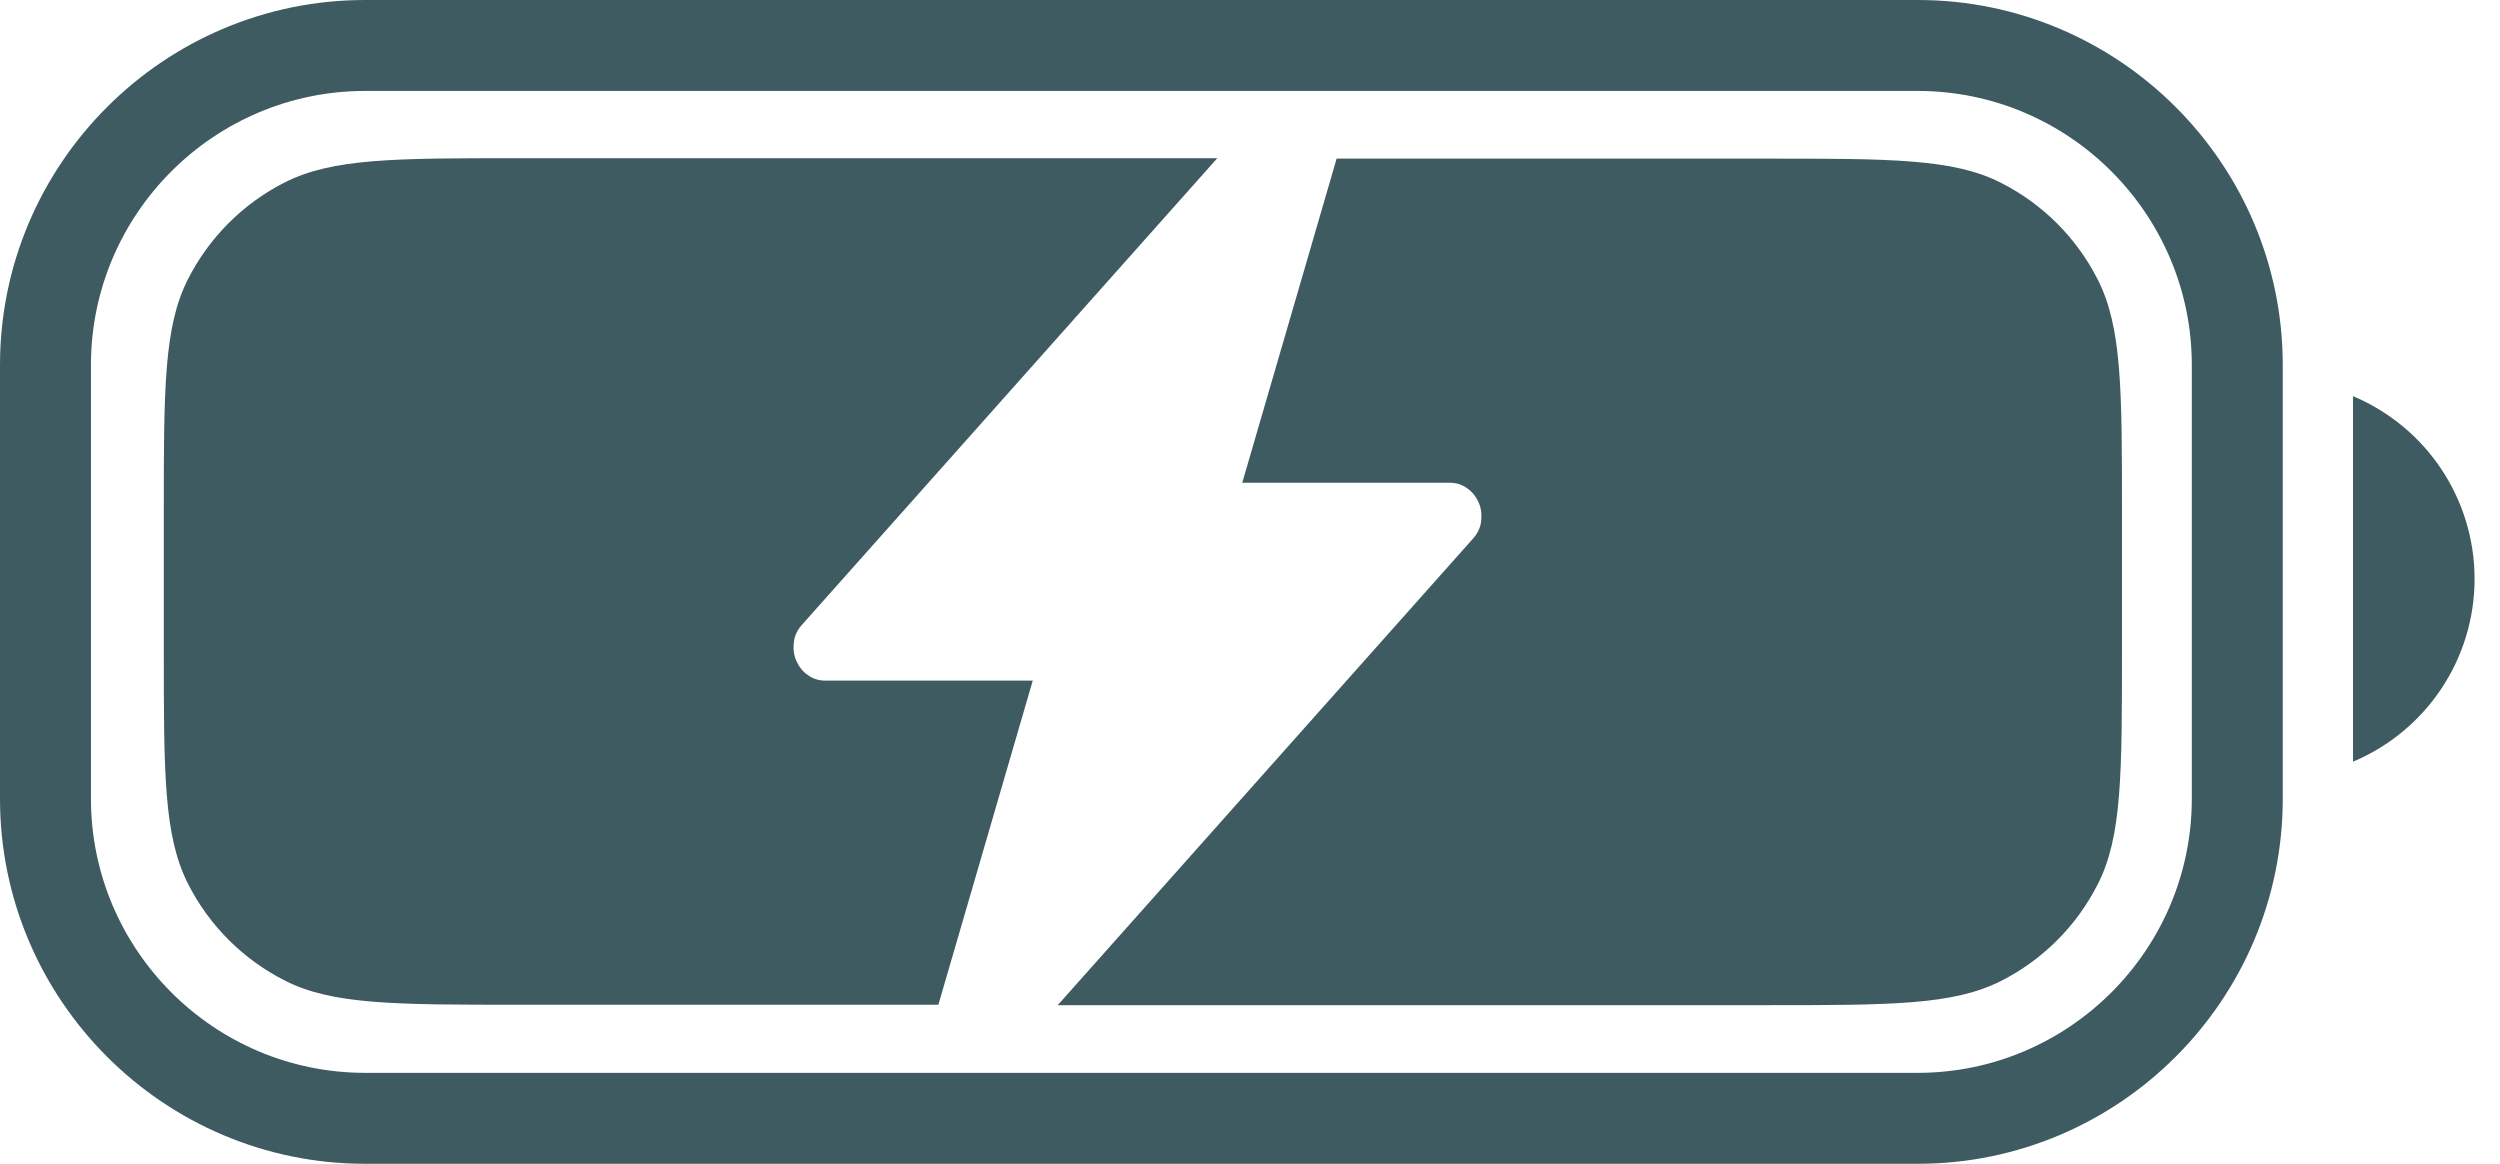
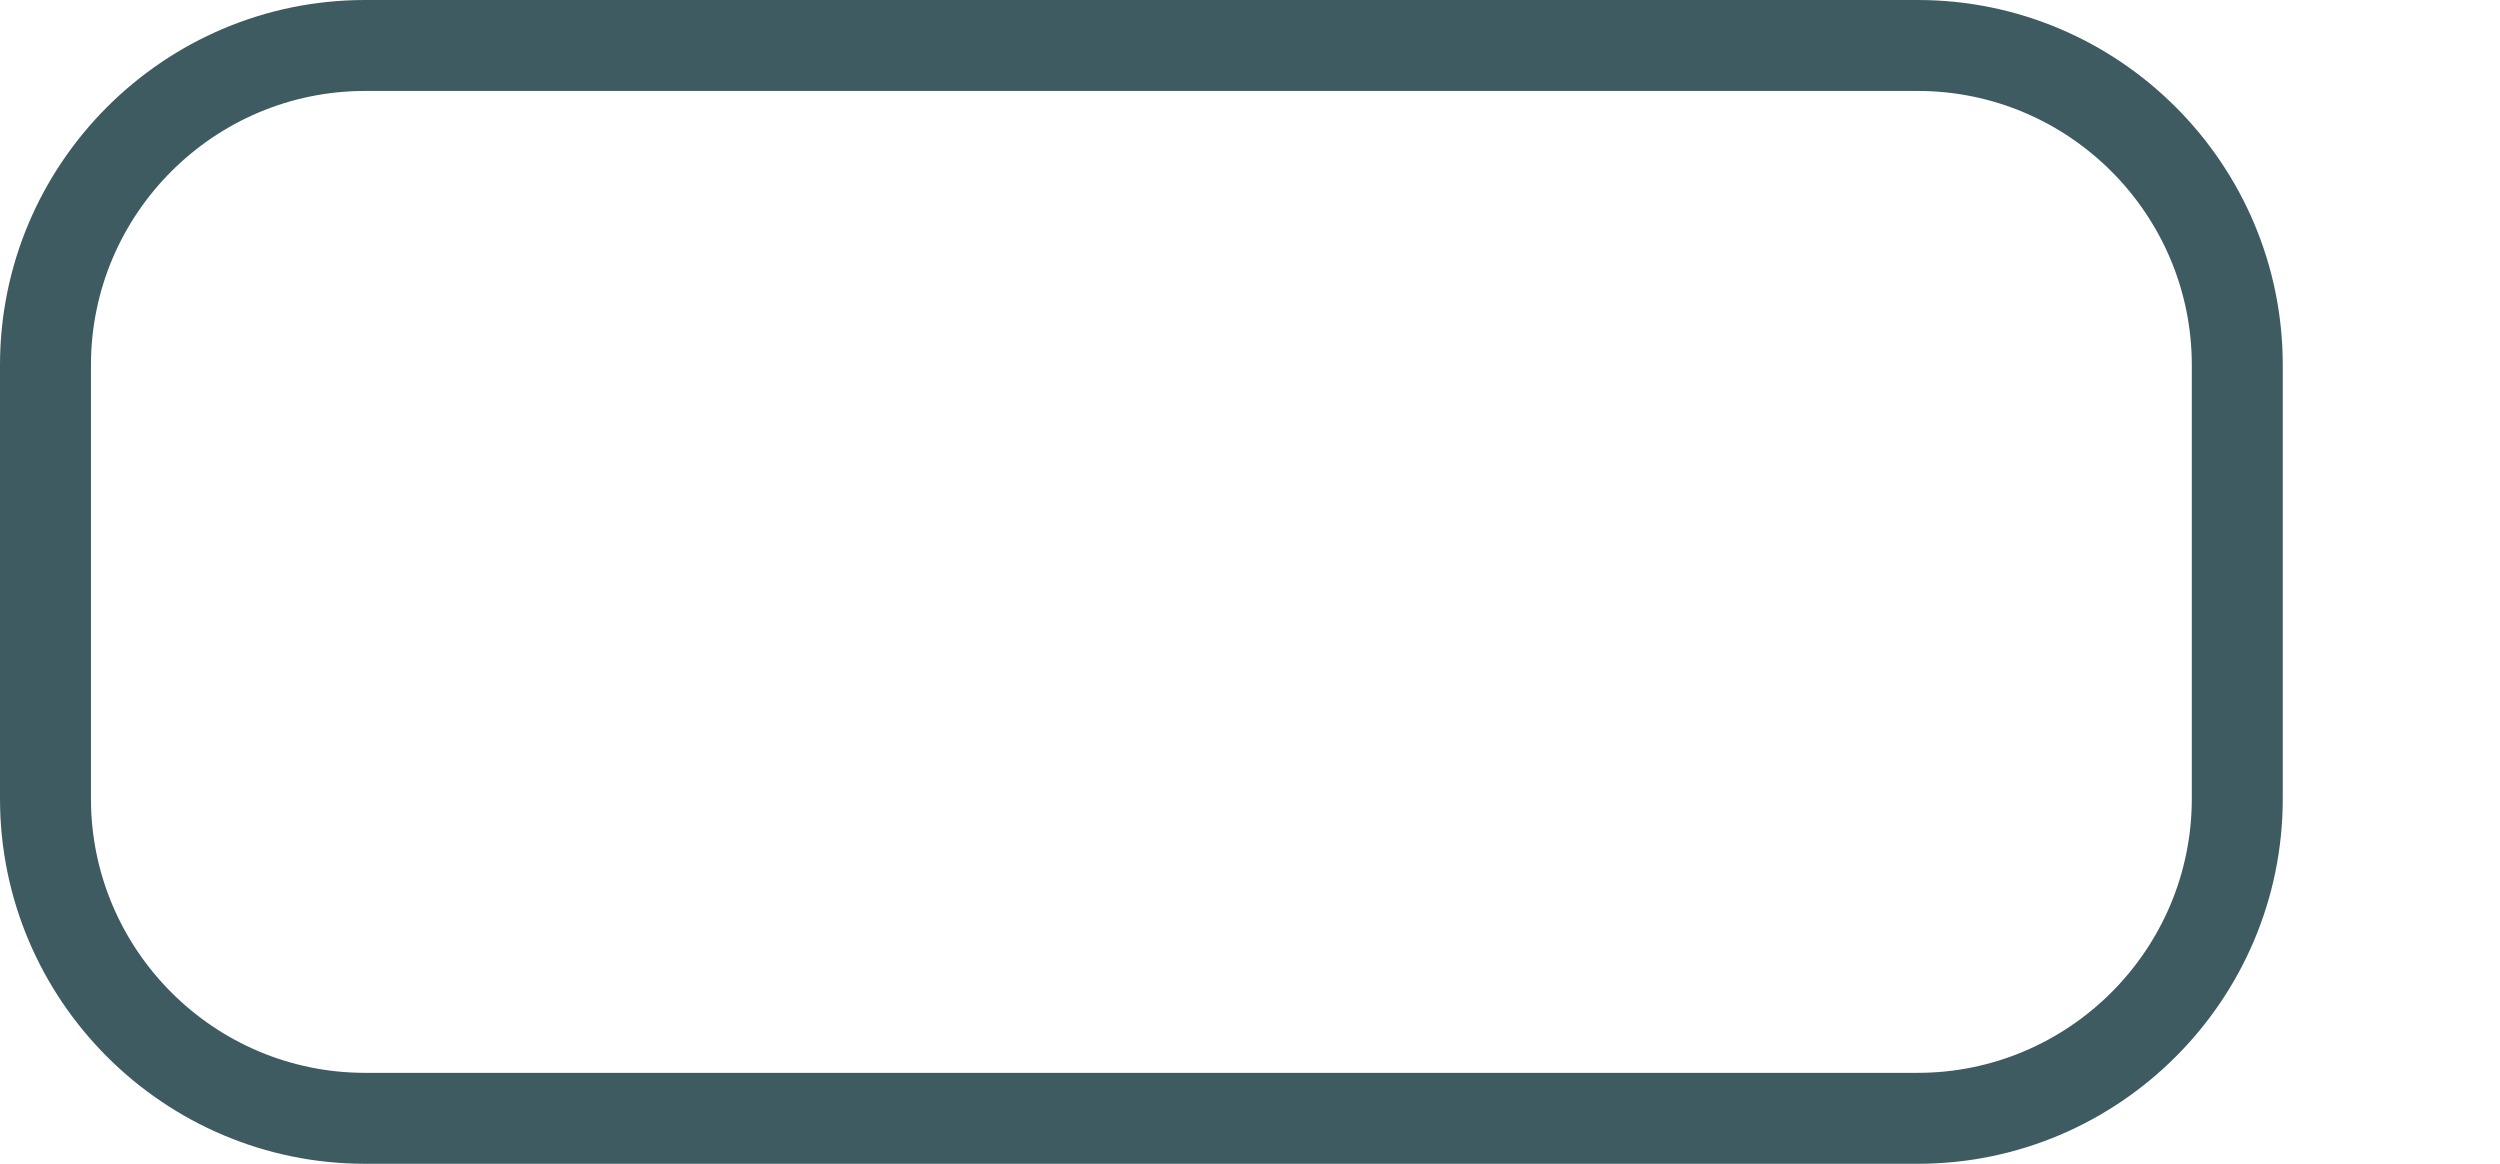
<svg xmlns="http://www.w3.org/2000/svg" fill="none" viewBox="0 0 58 27" height="27" width="58">
  <path fill="#3E5B61" d="M44.49 27H8.47C3.8 27 0 23.2 0 18.53V8.47C0 3.8 3.8 0 8.47 0H44.49C49.16 0 52.96 3.8 52.96 8.47V18.53C52.96 23.2 49.16 27 44.49 27ZM8.47 2.11C4.97 2.11 2.11 4.96 2.11 8.47V18.53C2.11 22.03 4.96 24.89 8.47 24.89H44.49C47.99 24.89 50.85 22.04 50.85 18.53V8.47C50.85 4.97 48 2.11 44.49 2.11H8.47Z" />
-   <path fill="#3E5B61" d="M54.59 9.201V17.671C56.3 16.951 57.41 15.281 57.41 13.431C57.41 11.581 56.3 9.911 54.59 9.191" />
-   <path fill="#3E5B61" d="M28.25 3.67H12.05C9.16 3.67 7.72 3.67 6.61 4.23C5.64 4.72 4.85 5.51 4.36 6.48C3.8 7.58 3.8 9.03 3.8 11.92V15.06C3.8 17.95 3.8 19.39 4.36 20.5C4.85 21.47 5.64 22.26 6.61 22.75C7.71 23.31 9.16 23.31 12.05 23.31H21.77L23.96 15.79H19.14C19 15.79 18.86 15.75 18.74 15.66C18.62 15.58 18.53 15.46 18.47 15.32C18.41 15.18 18.4 15.03 18.42 14.88C18.44 14.73 18.51 14.6 18.61 14.49L28.25 3.66V3.67ZM24.54 23.32H40.98C43.87 23.32 45.31 23.32 46.42 22.76C47.39 22.27 48.18 21.48 48.67 20.51C49.23 19.41 49.23 17.96 49.23 15.07V11.93C49.23 9.04 49.23 7.6 48.67 6.49C48.18 5.52 47.39 4.73 46.42 4.24C45.32 3.68 43.87 3.68 40.98 3.68H31.01L28.82 11.2H33.64C33.78 11.2 33.92 11.24 34.04 11.33C34.16 11.41 34.25 11.53 34.31 11.67C34.37 11.81 34.38 11.96 34.36 12.11C34.34 12.26 34.27 12.39 34.17 12.5L24.53 23.33L24.54 23.32Z" clip-rule="evenodd" fill-rule="evenodd" />
</svg>